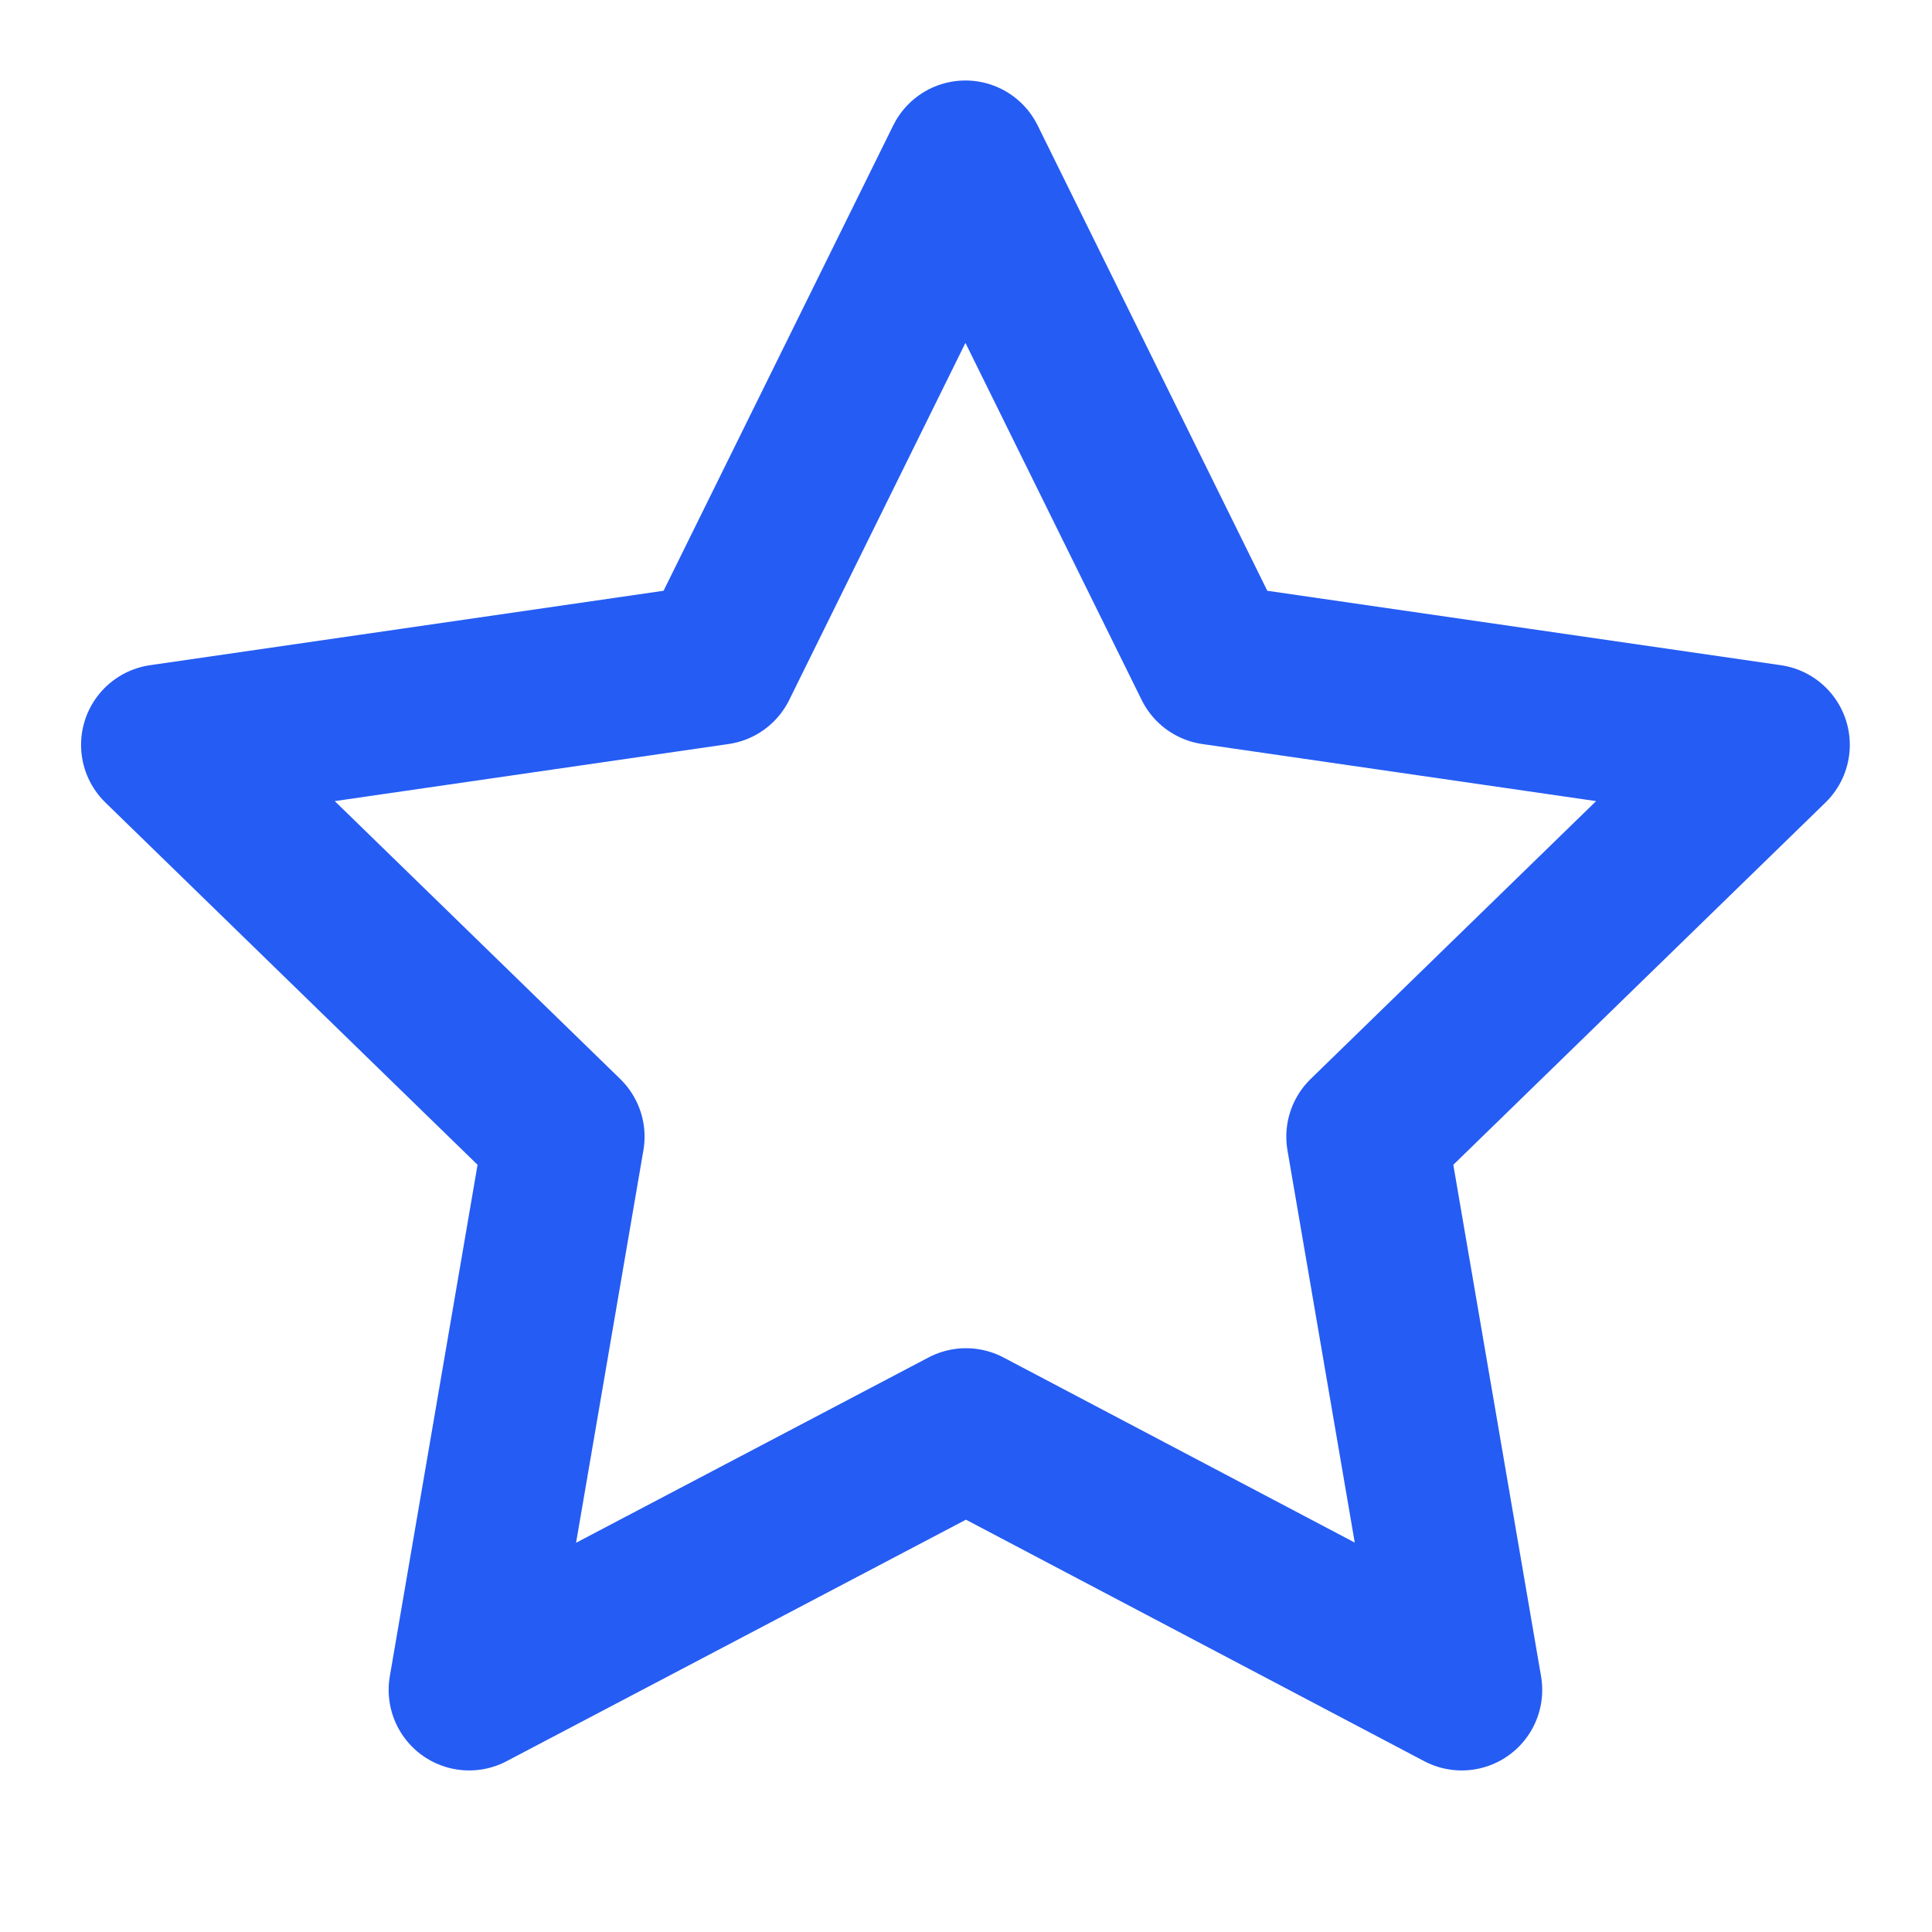
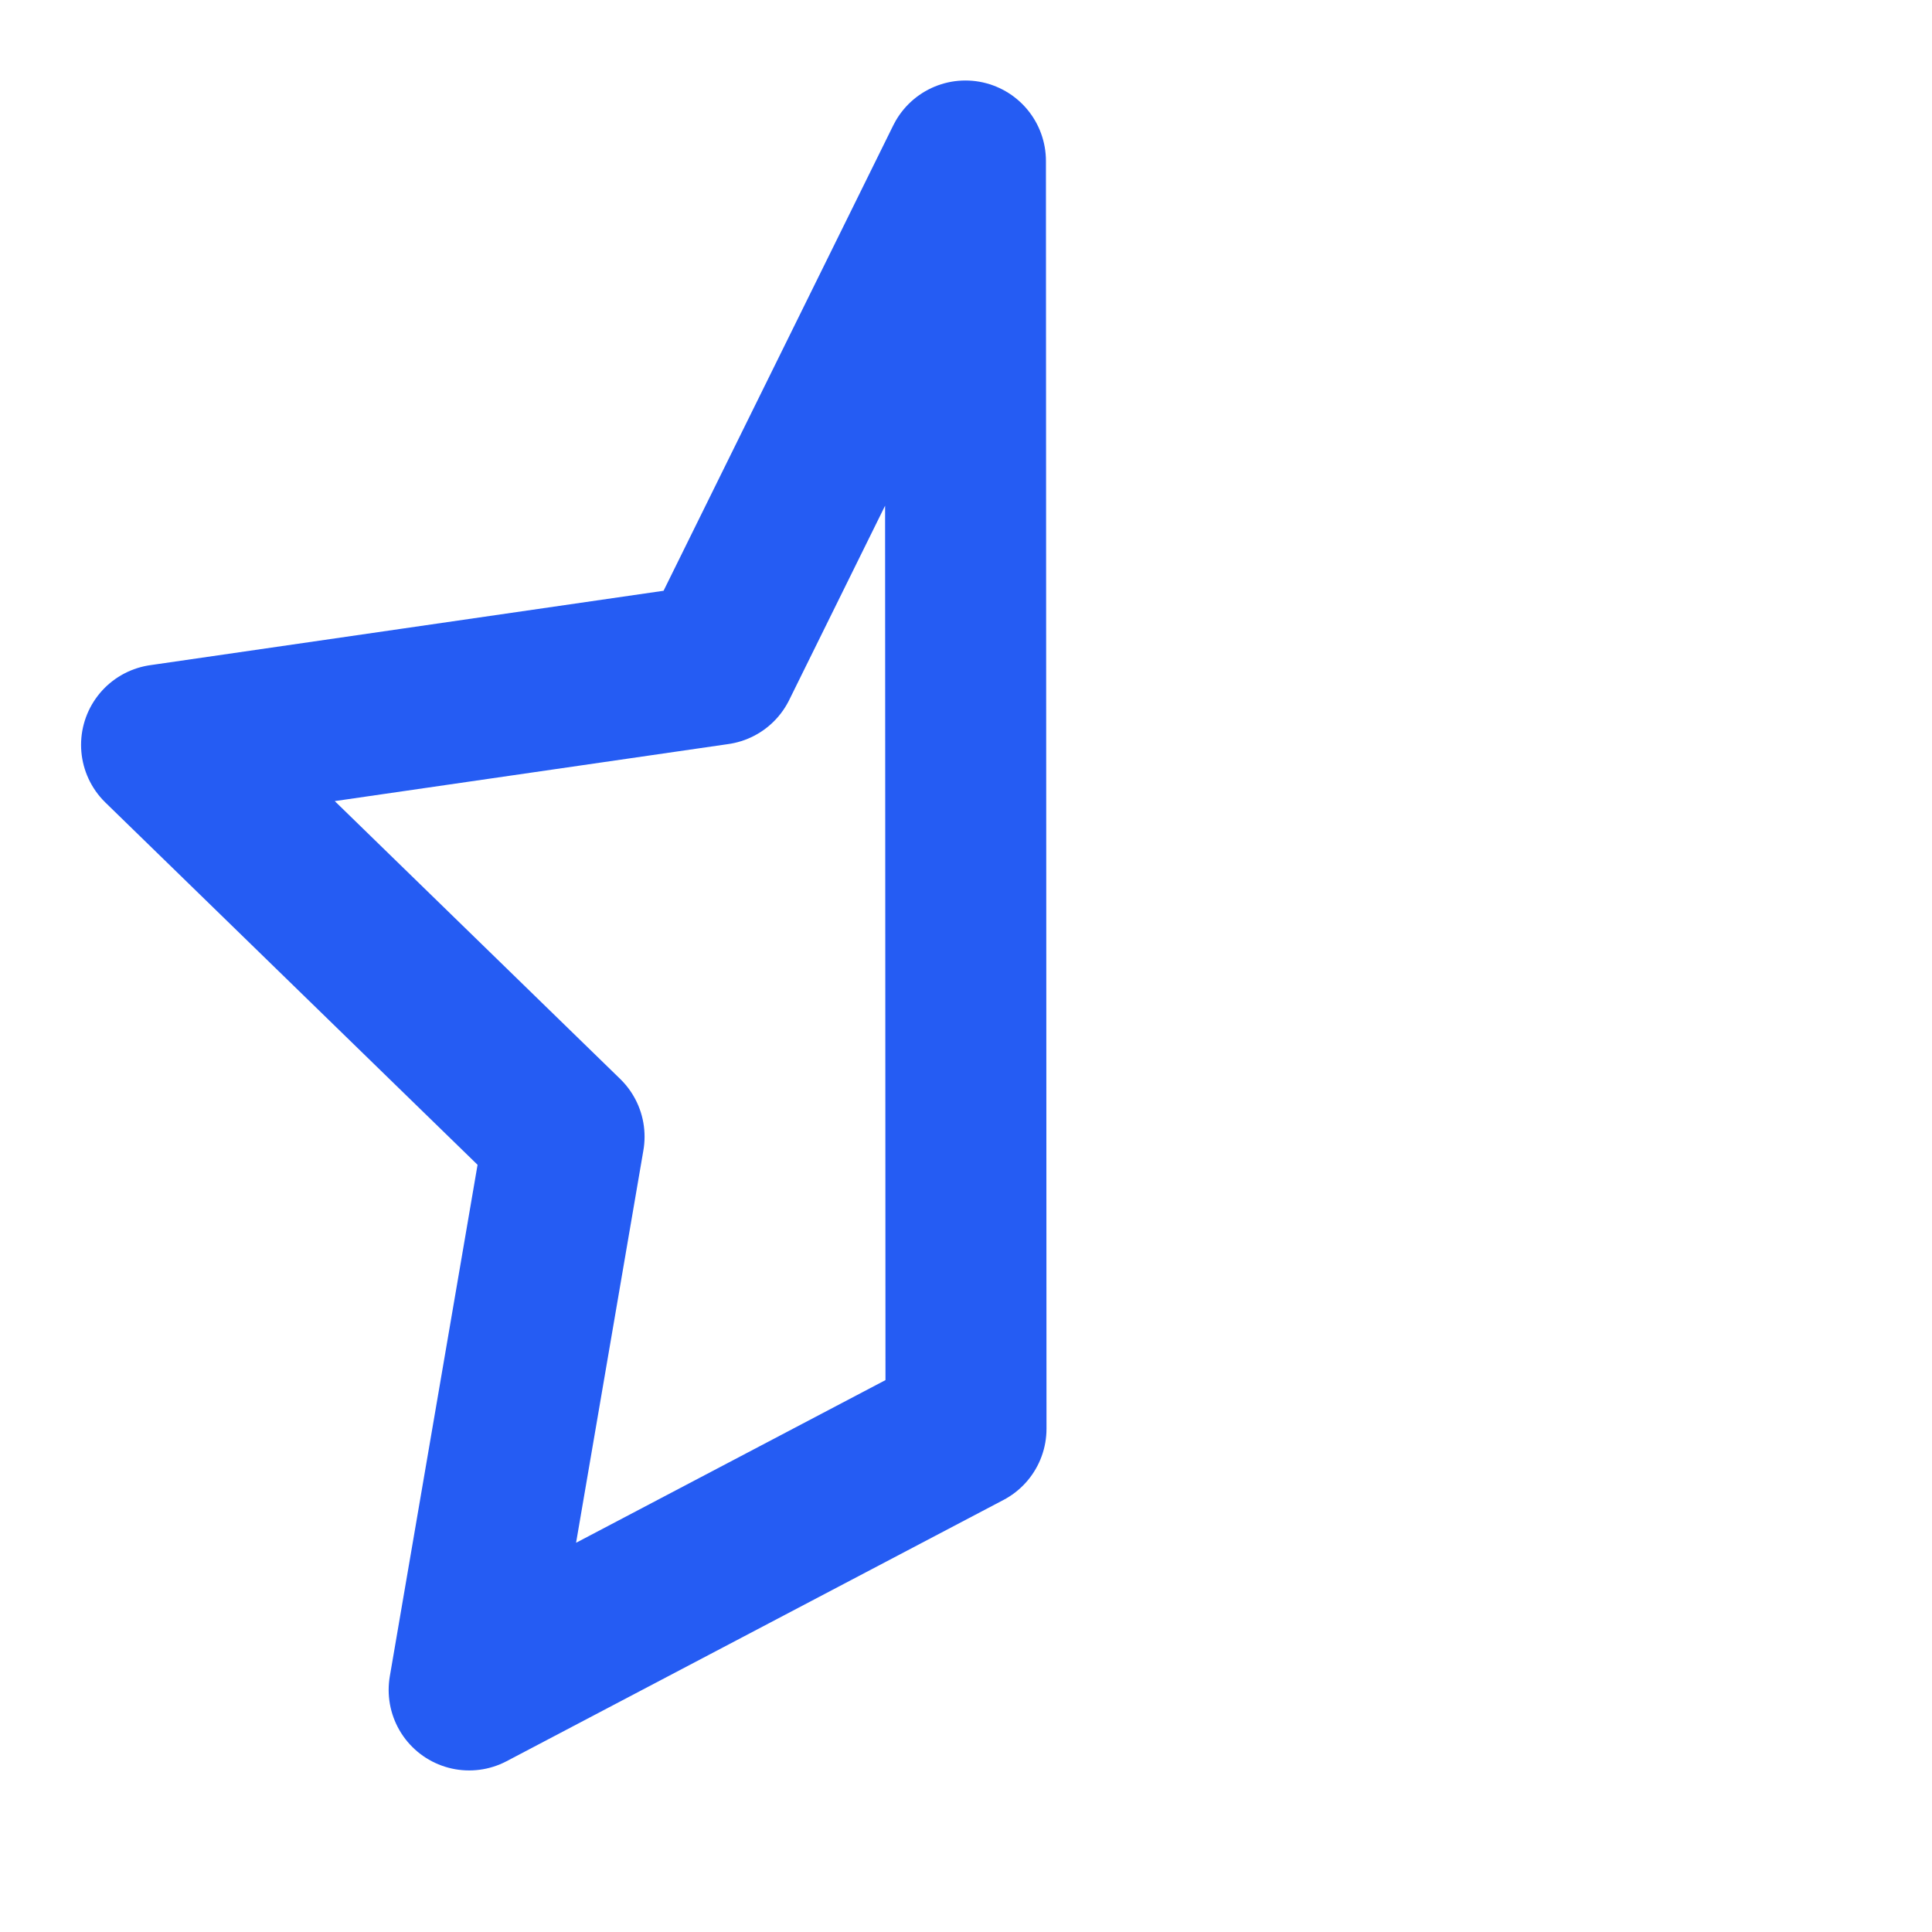
<svg xmlns="http://www.w3.org/2000/svg" width="46" height="46" fill="none" stroke="#255cf3" stroke-linecap="round" stroke-linejoin="round" stroke-width="2" viewBox="0 0 24 24">
-   <path d="m12 17.748-6.172 3.245 1.179-6.873-5-4.867 6.9-1L11.993 2l3.086 6.253 6.9 1-5 4.867 1.179 6.873L12 17.748Z" />
+   <path d="m12 17.748-6.172 3.245 1.179-6.873-5-4.867 6.9-1L11.993 2L12 17.748Z" />
</svg>